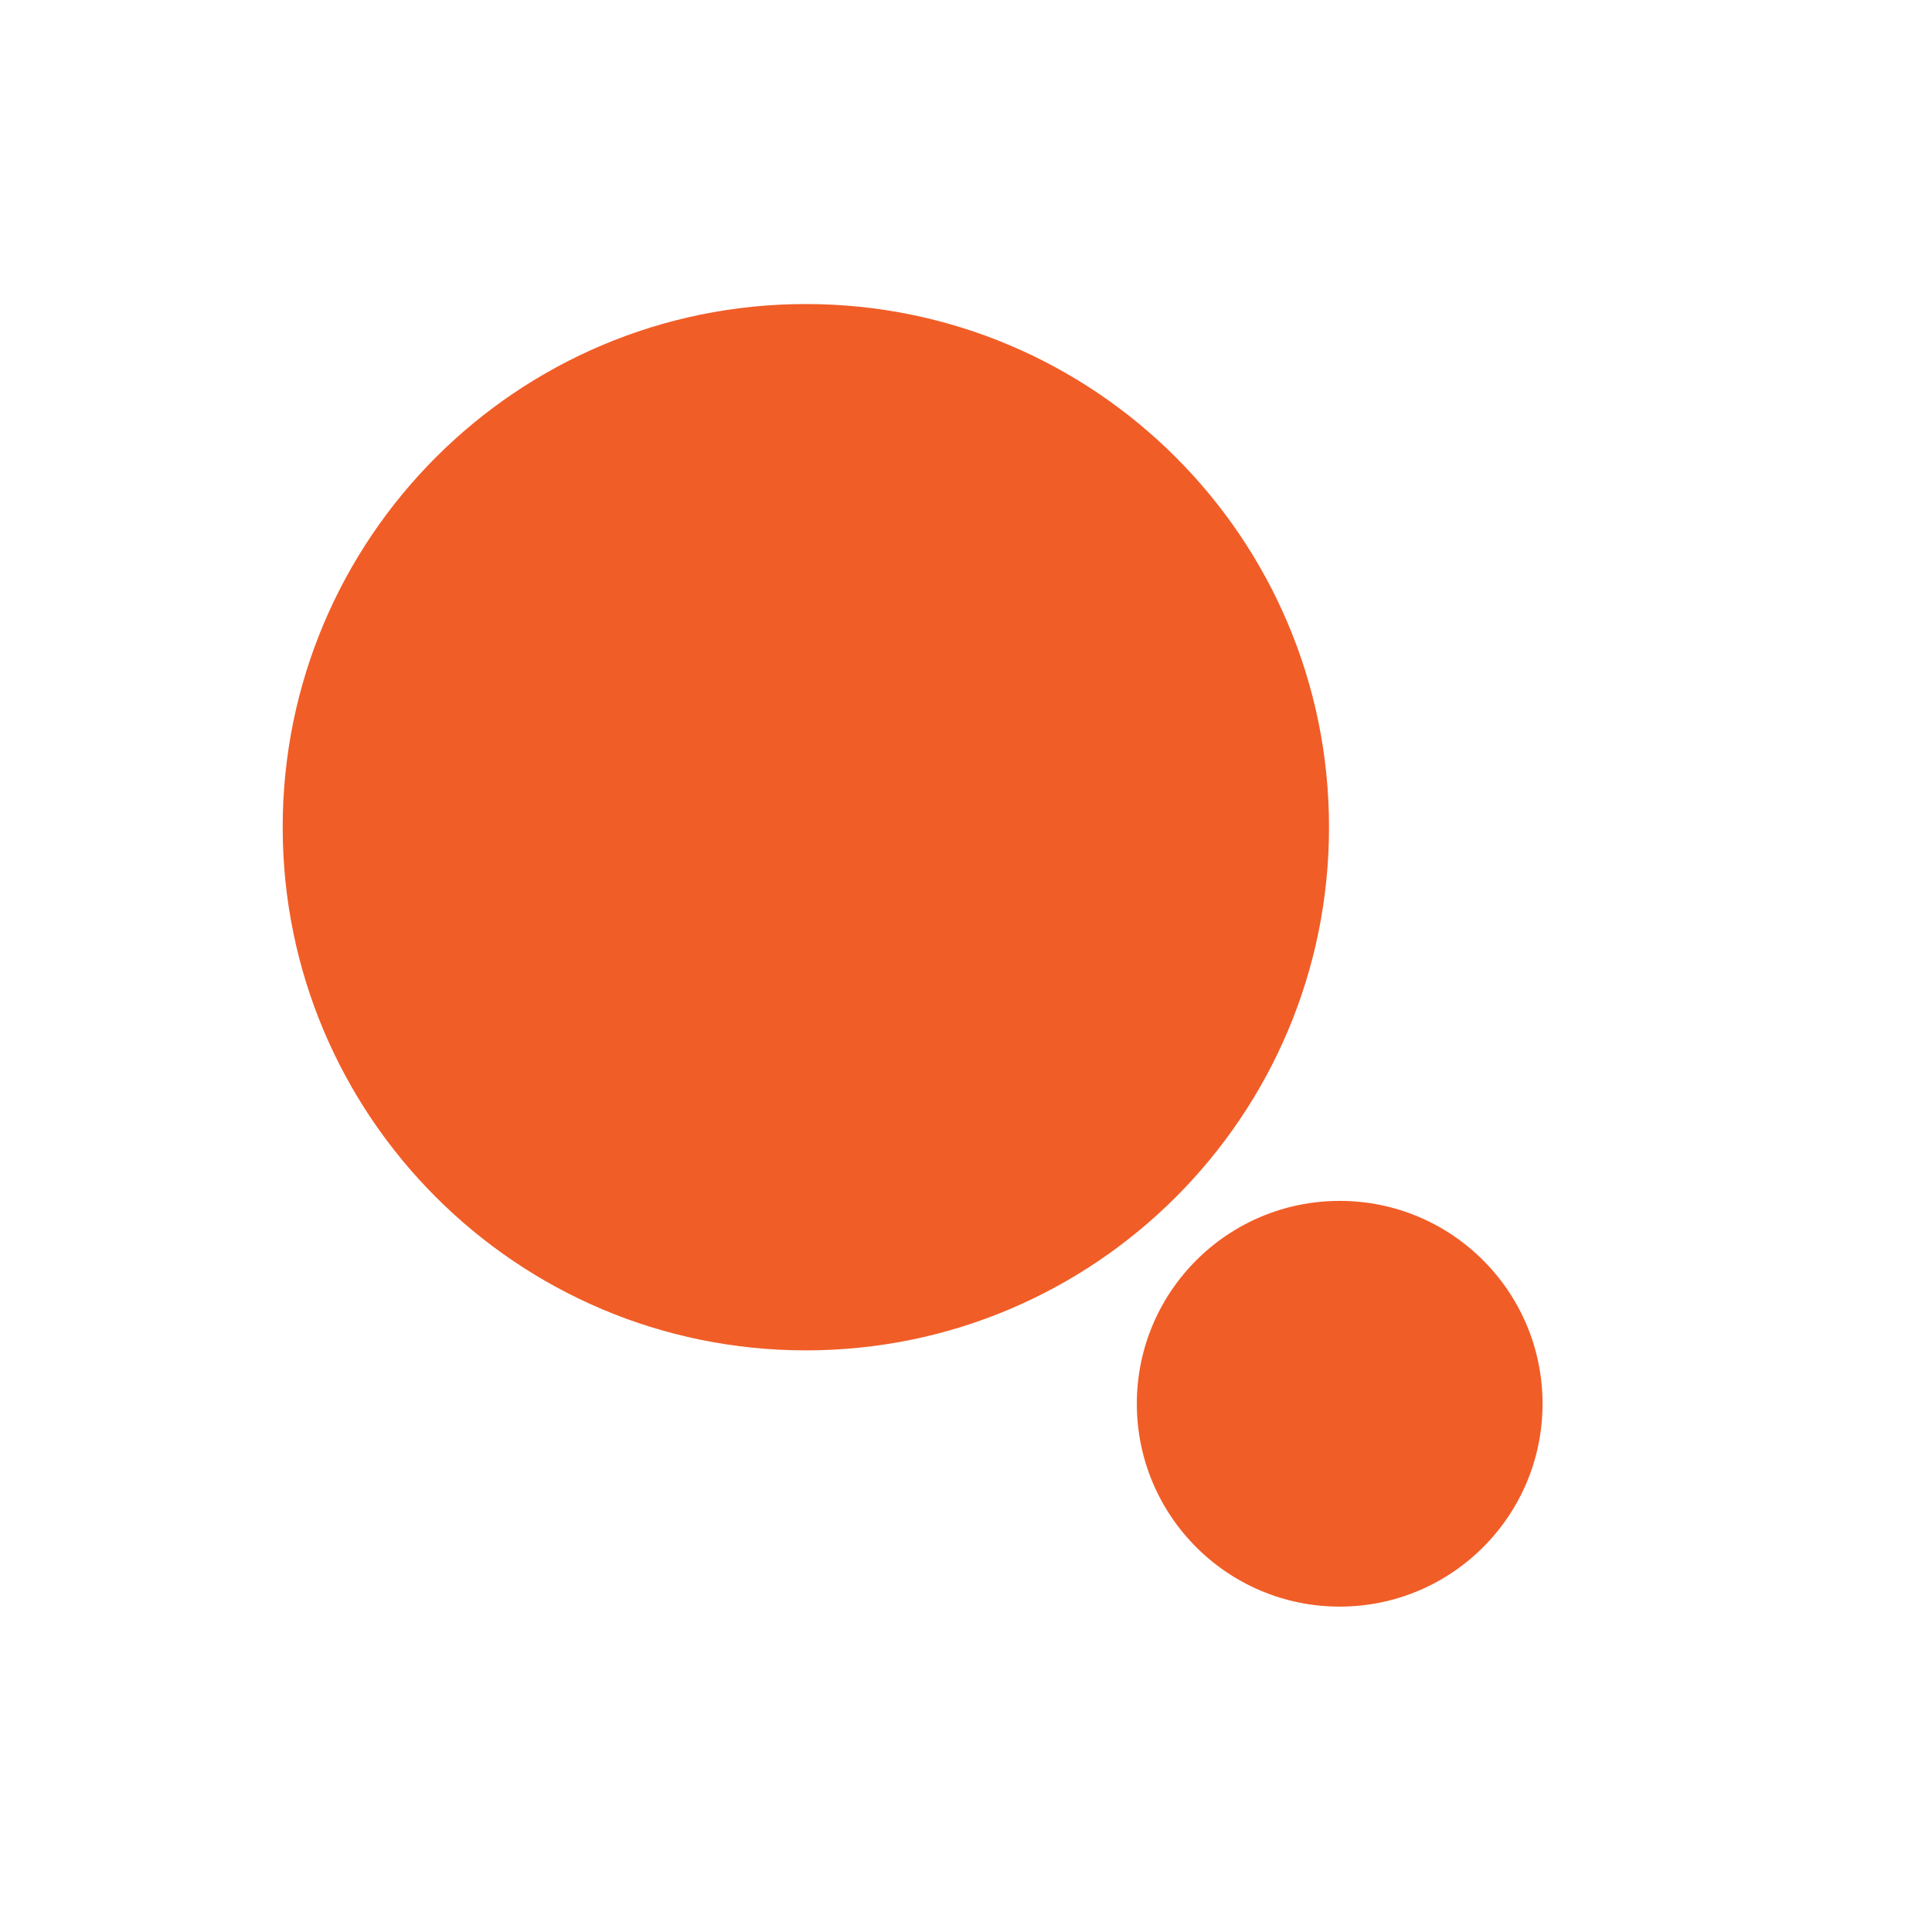
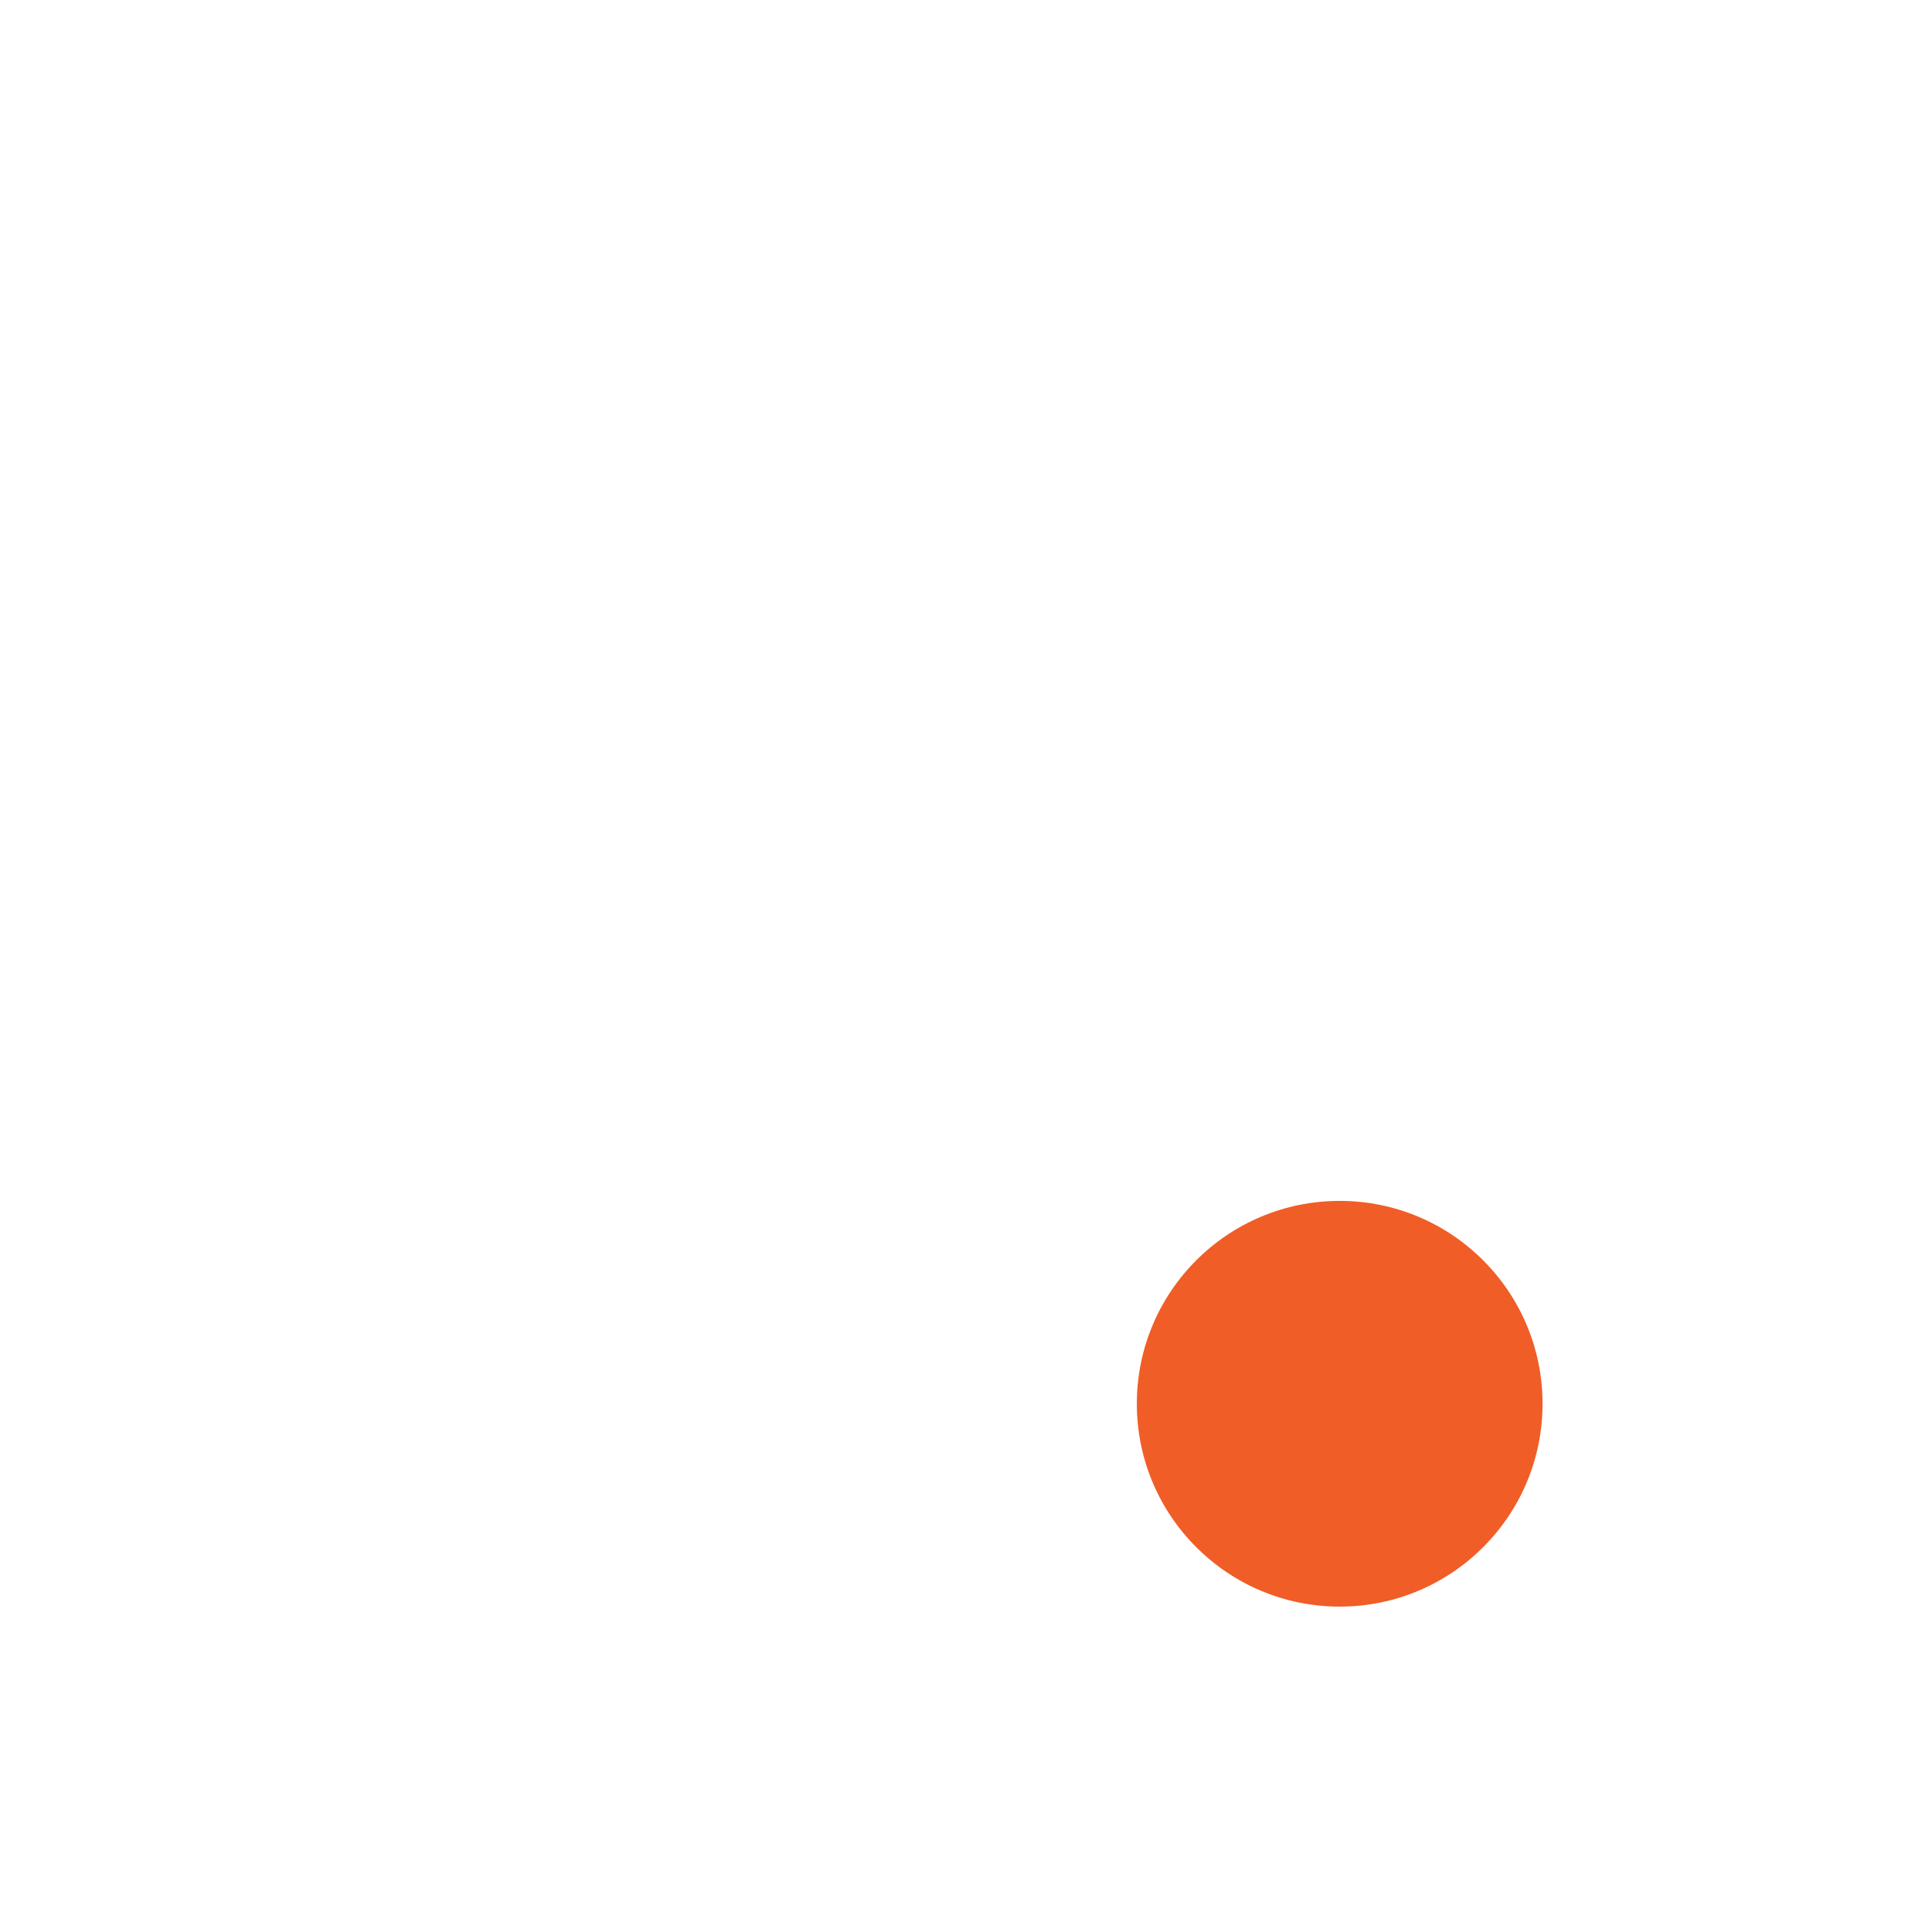
<svg xmlns="http://www.w3.org/2000/svg" alt="Authorize.NET" width="100" height="100" viewBox="0 0 100 100" fill="none">
-   <path d="M68.79 42.816C68.79 57.771 56.666 69.895 41.711 69.895C26.755 69.895 14.632 57.771 14.632 42.816C14.632 27.86 26.755 15.737 41.711 15.737C56.666 15.737 68.79 27.86 68.79 42.816Z" fill="#F15D27" />
  <path d="M79.842 72.658C79.842 78.457 75.141 83.158 69.342 83.158C63.543 83.158 58.842 78.457 58.842 72.658C58.842 66.859 63.543 62.158 69.342 62.158C75.141 62.158 79.842 66.859 79.842 72.658Z" fill="#F15D27" />
</svg>